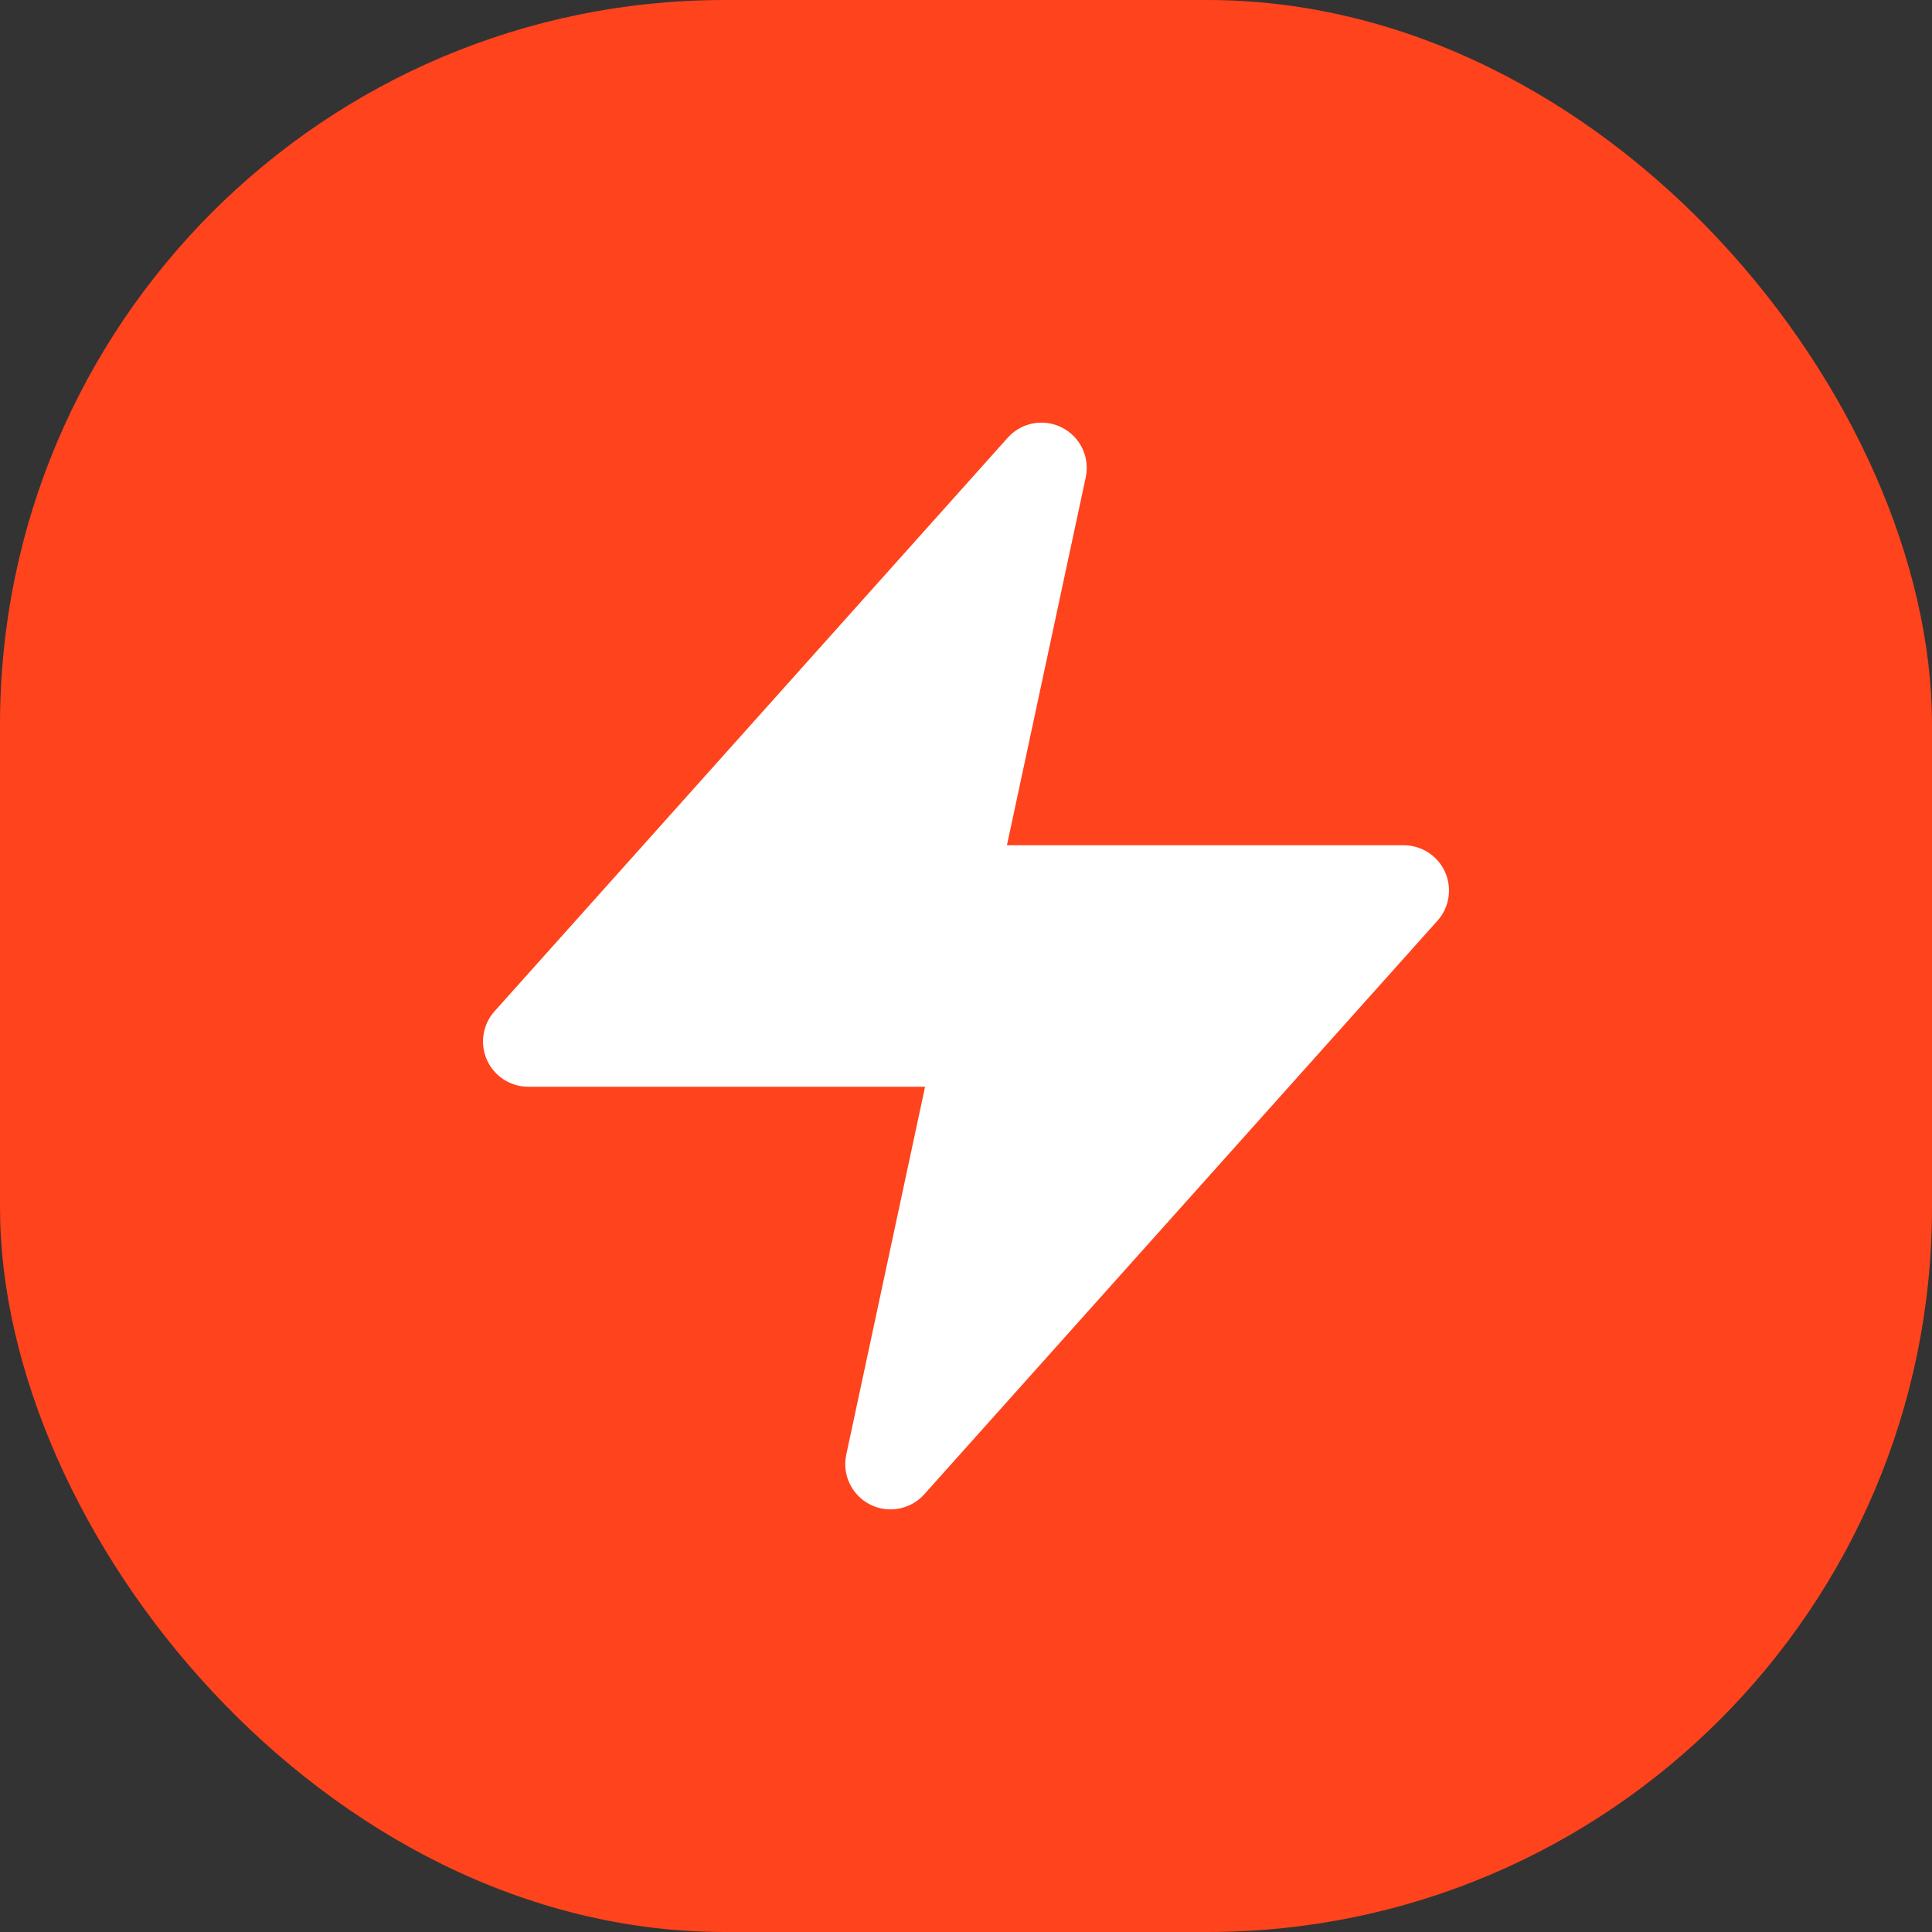
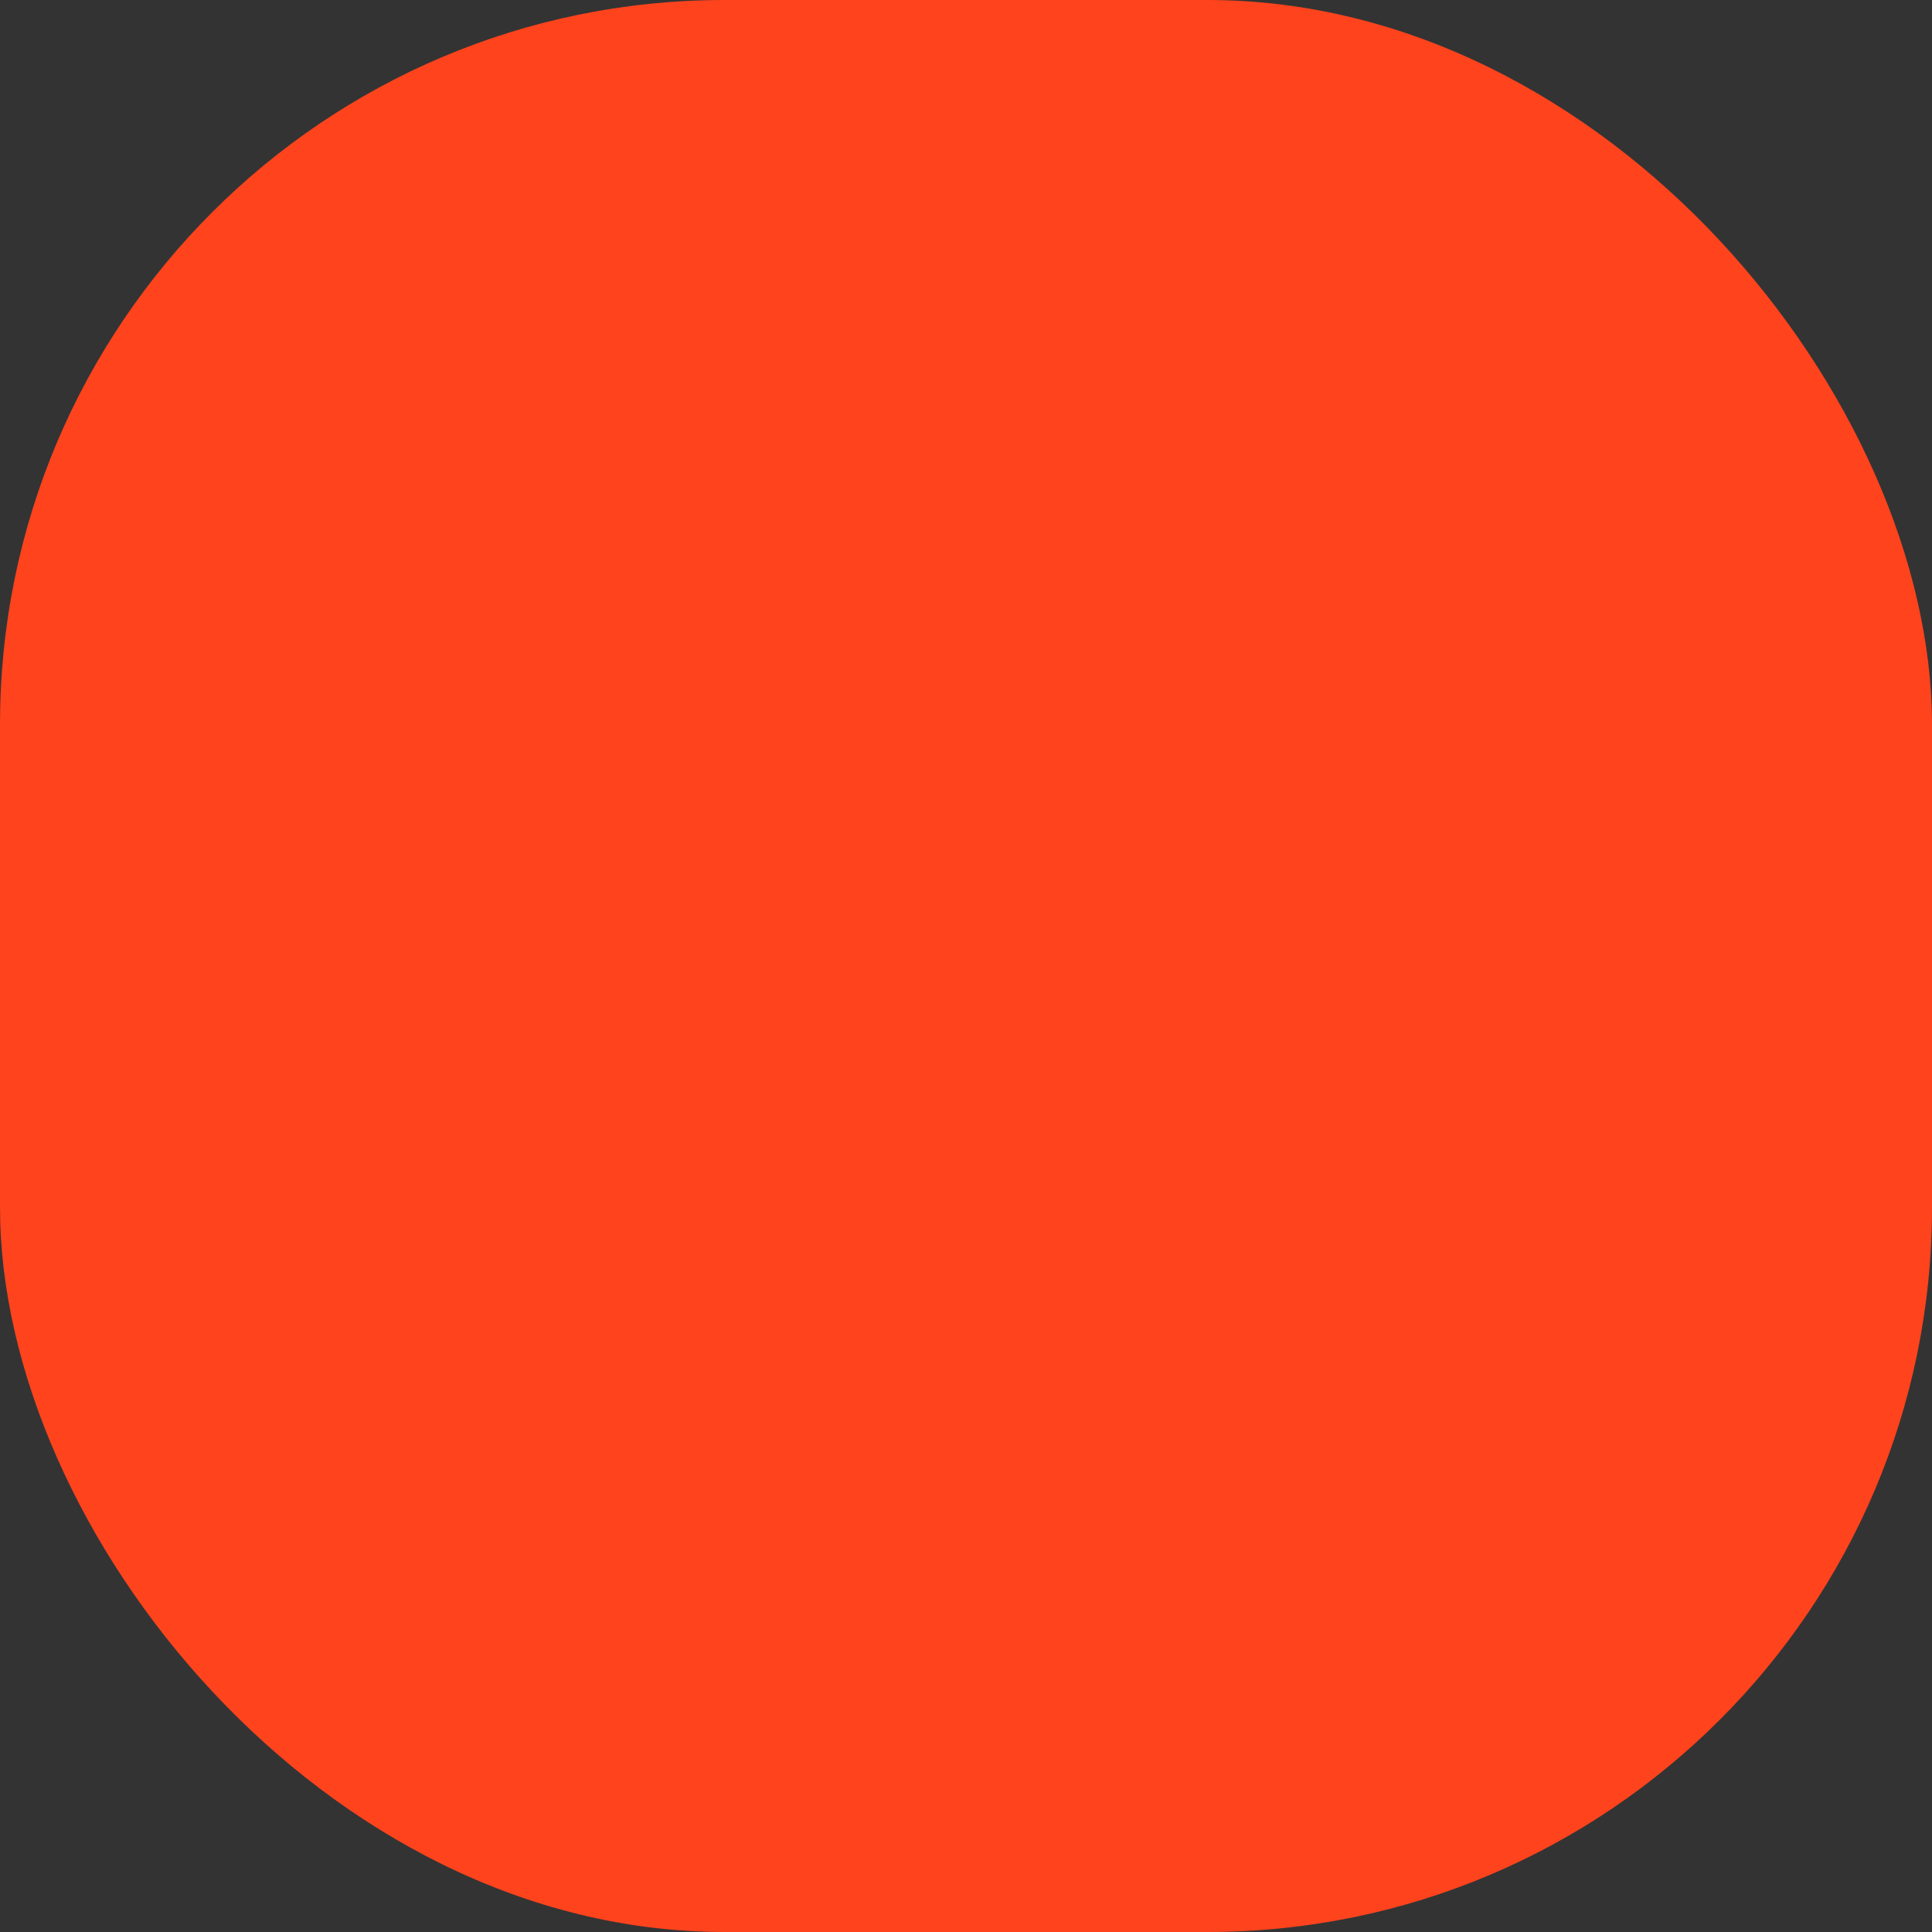
<svg xmlns="http://www.w3.org/2000/svg" width="32" height="32" viewBox="0 0 32 32" fill="none">
  <rect x="0" y="0" width="32" height="32" fill="#333333" stroke="none" />
  <rect width="32" height="32" rx="12" fill="#FE431D" />
-   <path d="M17.983 7.907C18.055 7.575 17.893 7.236 17.59 7.082C17.287 6.927 16.918 6.996 16.691 7.25L8.191 16.75C7.994 16.97 7.945 17.286 8.065 17.556C8.186 17.826 8.454 18 8.75 18H15.322L14.017 24.093C13.945 24.425 14.107 24.764 14.41 24.919C14.713 25.073 15.082 25.004 15.309 24.75L23.809 15.25C24.006 15.03 24.055 14.714 23.935 14.444C23.814 14.174 23.546 14 23.25 14H16.678L17.983 7.907Z" fill="white" />
</svg>